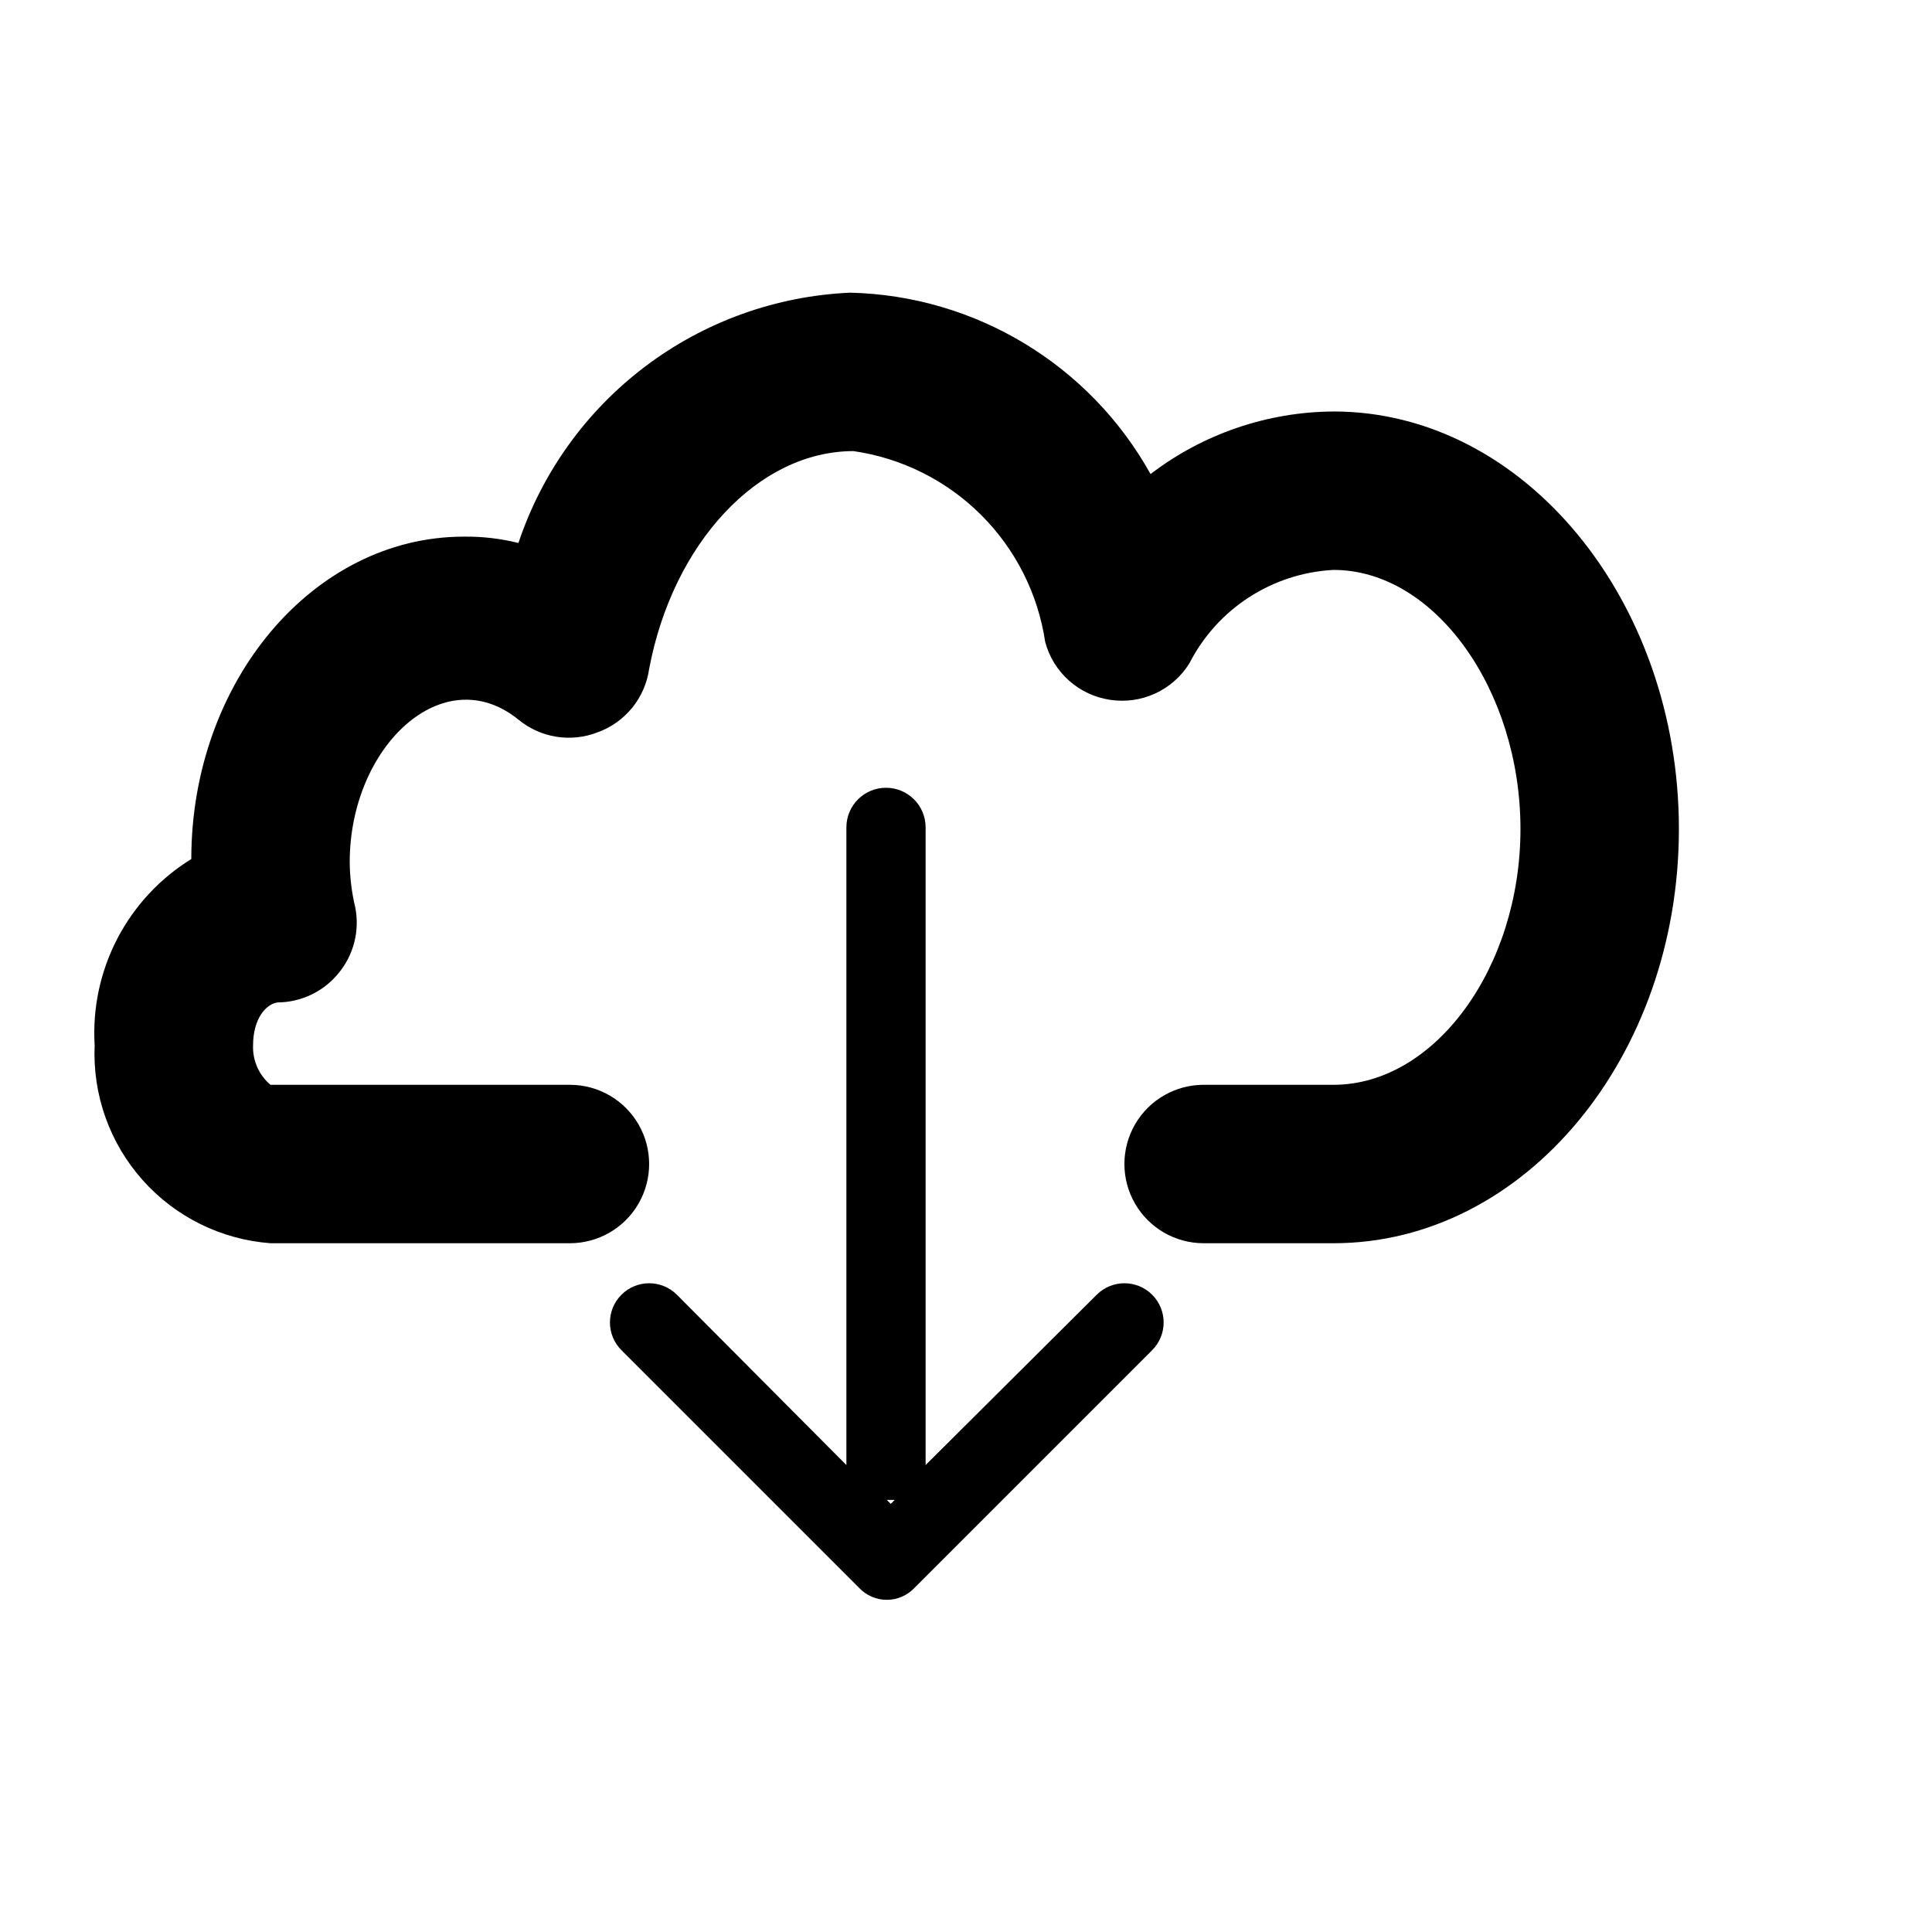
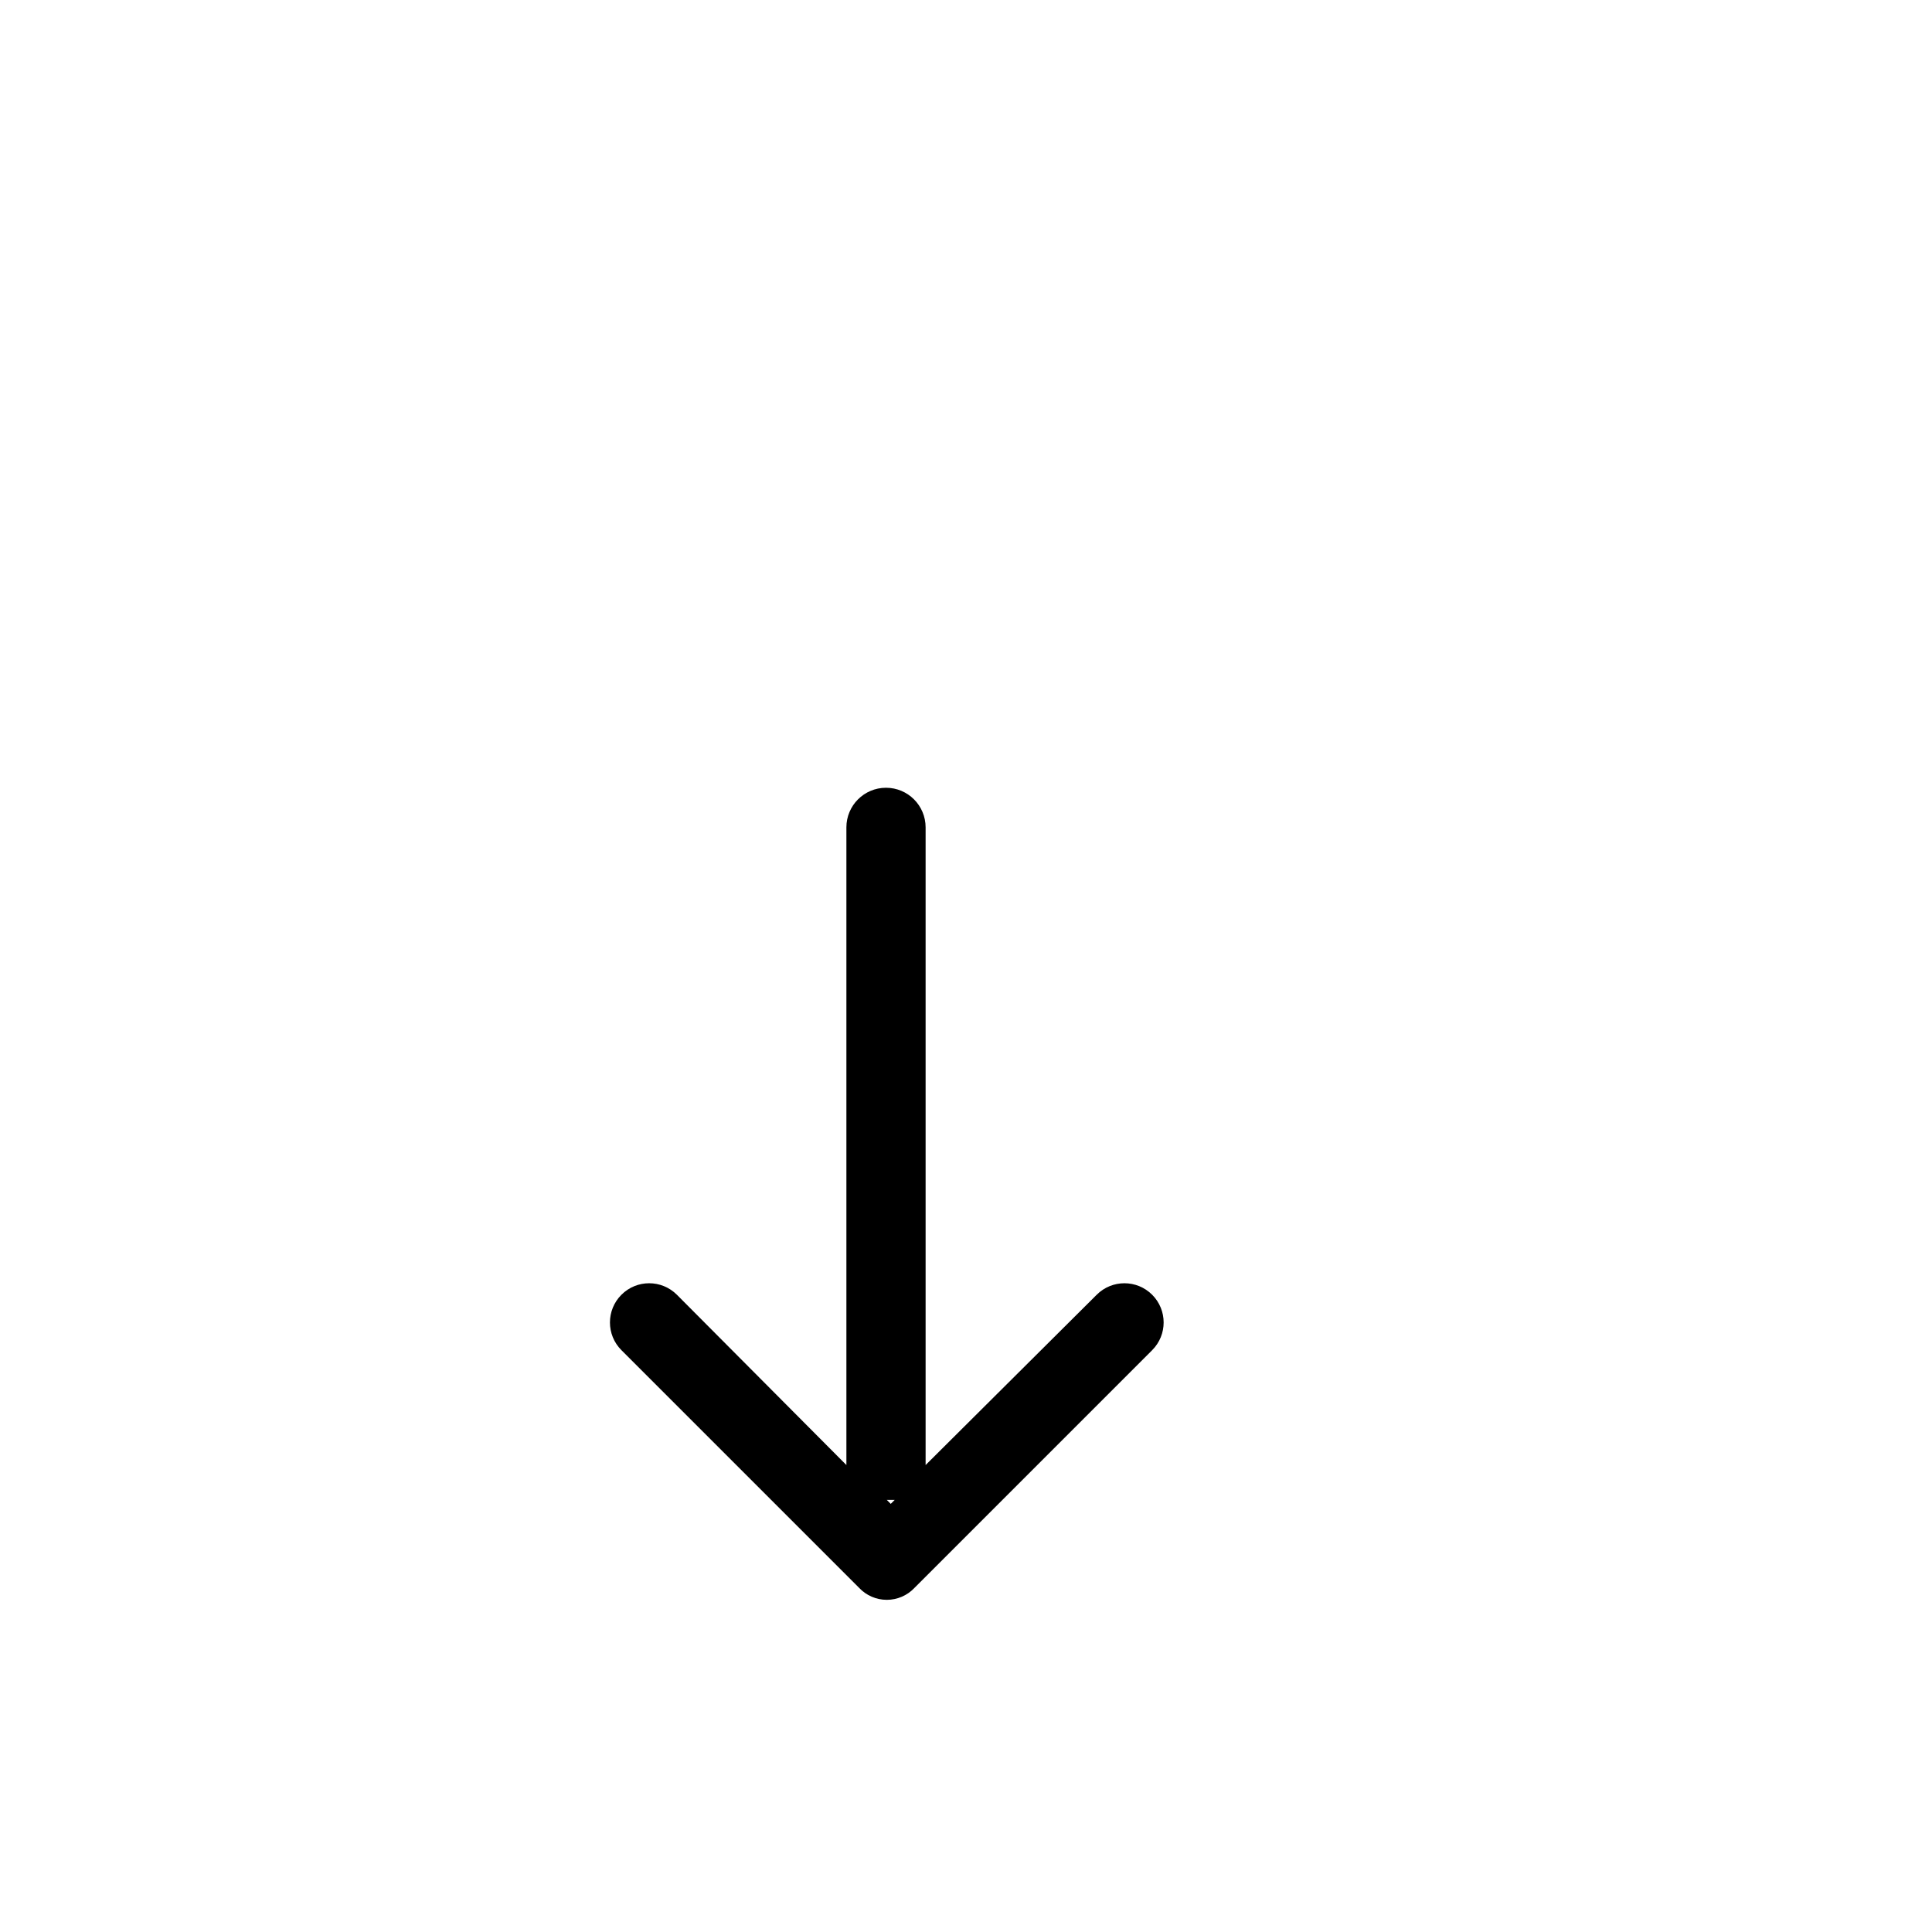
<svg xmlns="http://www.w3.org/2000/svg" fill="#000000" width="800px" height="800px" version="1.1" viewBox="144 144 512 512">
  <g>
-     <path d="m497.4 253.05c-17.539 0.105-34.562 5.926-48.492 16.582-16.133-28.984-46.395-47.273-79.559-48.07-19.652 0.855-38.582 7.656-54.285 19.5-15.707 11.844-27.445 28.176-33.672 46.836-4.738-1.18-9.605-1.746-14.484-1.68-39.887 0-72.211 38.414-72.211 85.438h-0.004c-8.328 5.141-15.105 12.441-19.617 21.129-4.508 8.688-6.578 18.434-5.992 28.203-0.582 13.09 3.957 25.891 12.66 35.688 8.699 9.797 20.875 15.82 33.941 16.793h79.352c7.5 0 14.43-4.004 18.18-10.496 3.75-6.496 3.75-14.5 0-20.992-3.75-6.496-10.68-10.496-18.18-10.496h-79.352c-3.082-2.598-4.785-6.473-4.617-10.496 0-6.926 3.359-10.914 6.508-11.336 6.277-0.043 12.207-2.891 16.164-7.769 4.008-4.852 5.625-11.246 4.406-17.422-0.941-3.922-1.438-7.934-1.469-11.965 0-30.648 24.77-53.949 44.715-37.785 2.883 2.375 6.348 3.941 10.039 4.531s7.469 0.184 10.953-1.176c3.582-1.293 6.746-3.543 9.152-6.5 2.402-2.961 3.957-6.519 4.492-10.293 6.297-33.379 28.969-57.727 54.16-57.727 12.781 1.848 24.629 7.766 33.781 16.879 9.148 9.113 15.117 20.938 17.02 33.711 1.059 3.957 3.254 7.512 6.312 10.234 3.059 2.723 6.848 4.492 10.898 5.09 4.062 0.621 8.215 0.035 11.945-1.68 3.731-1.715 6.879-4.488 9.047-7.977 7.398-14.484 21.961-23.926 38.207-24.77 26.871 0 49.539 31.906 49.539 68.645 0 36.734-22.672 67.805-49.543 67.805h-34.422c-7.5 0-14.434 4-18.18 10.496-3.75 6.492-3.75 14.496 0 20.992 3.746 6.492 10.68 10.496 18.18 10.496h34.426c50.59 0 91.527-49.332 91.527-109.79-0.004-60.457-40.938-110.63-91.527-110.63z" />
    <path d="m434.64 487.12-45.344 45.133c0.02-0.352 0.02-0.703 0-1.051v-167.94c0-5.797-4.699-10.496-10.496-10.496s-10.496 4.699-10.496 10.496v167.94c-0.02 0.348-0.02 0.699 0 1.051l-44.922-45.133c-4.059-4.059-10.637-4.059-14.695 0-4.059 4.055-4.059 10.637 0 14.691l62.977 62.977c1.902 2.031 4.562 3.184 7.348 3.184 2.781 0 5.441-1.152 7.348-3.184l62.977-62.977h-0.004c4.059-4.055 4.059-10.637 0-14.691-4.055-4.059-10.637-4.059-14.691 0zm-55.629 54.367h2.098l-1.051 1.051z" />
  </g>
</svg>